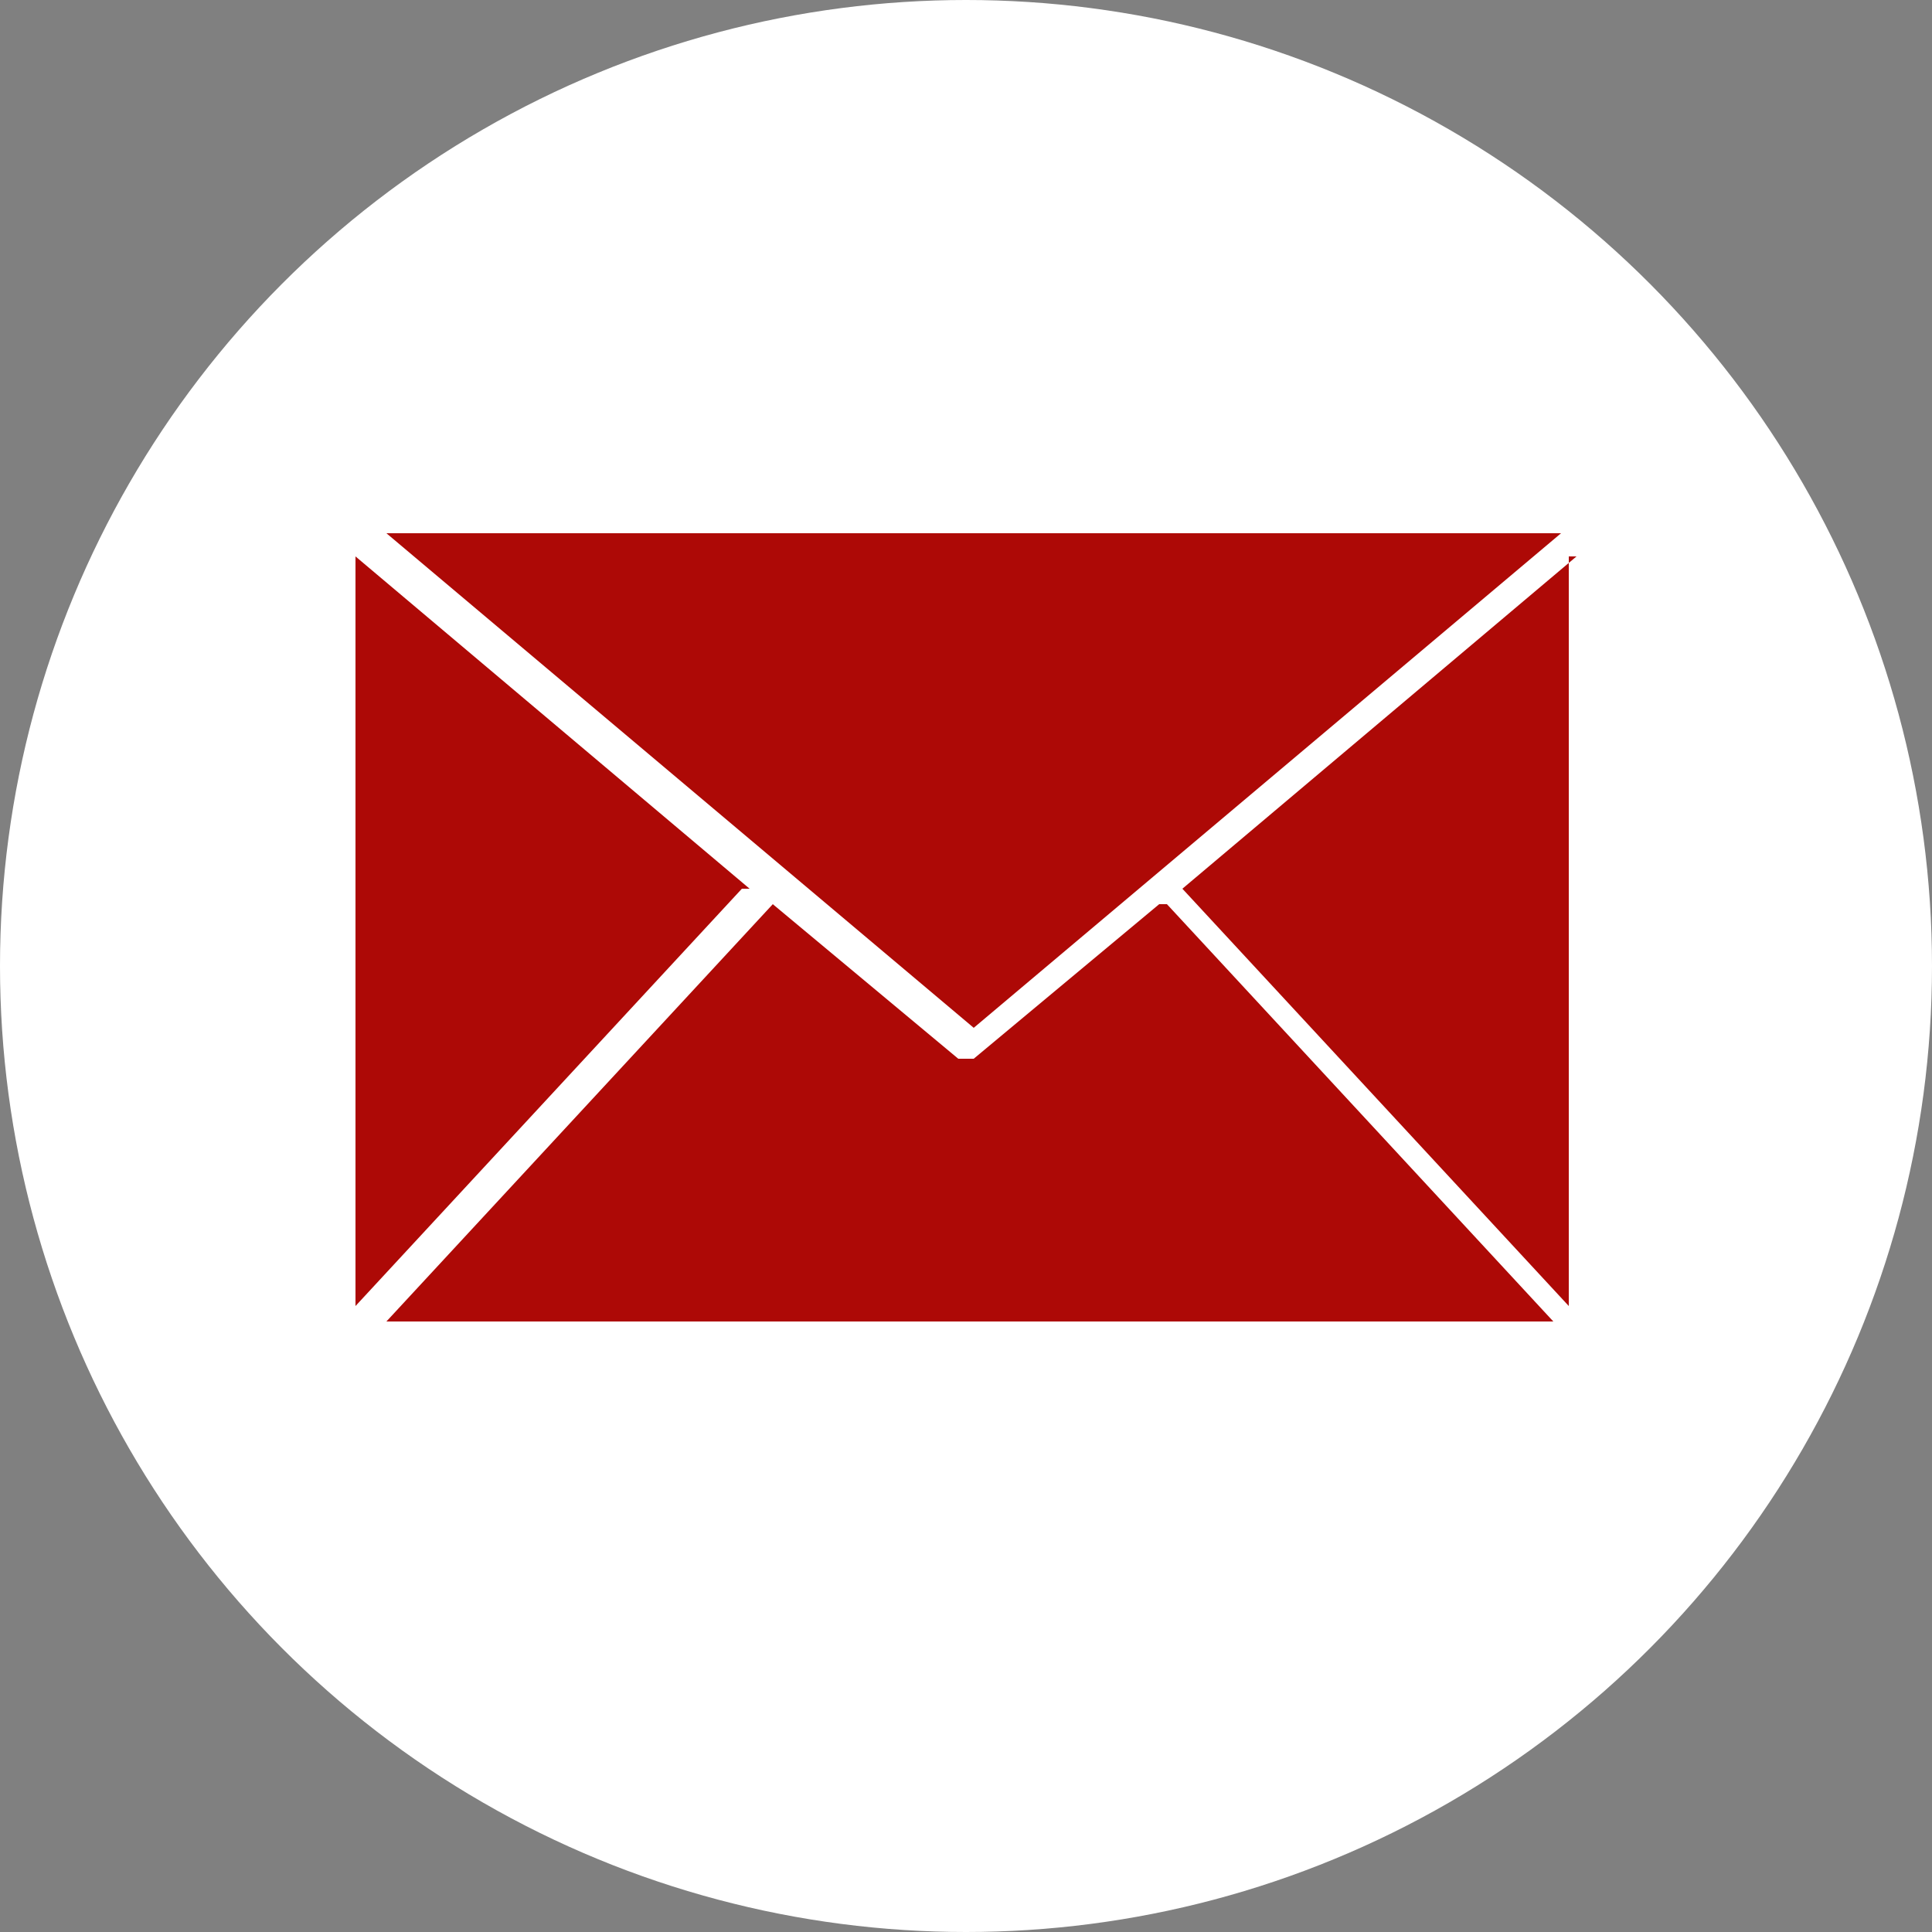
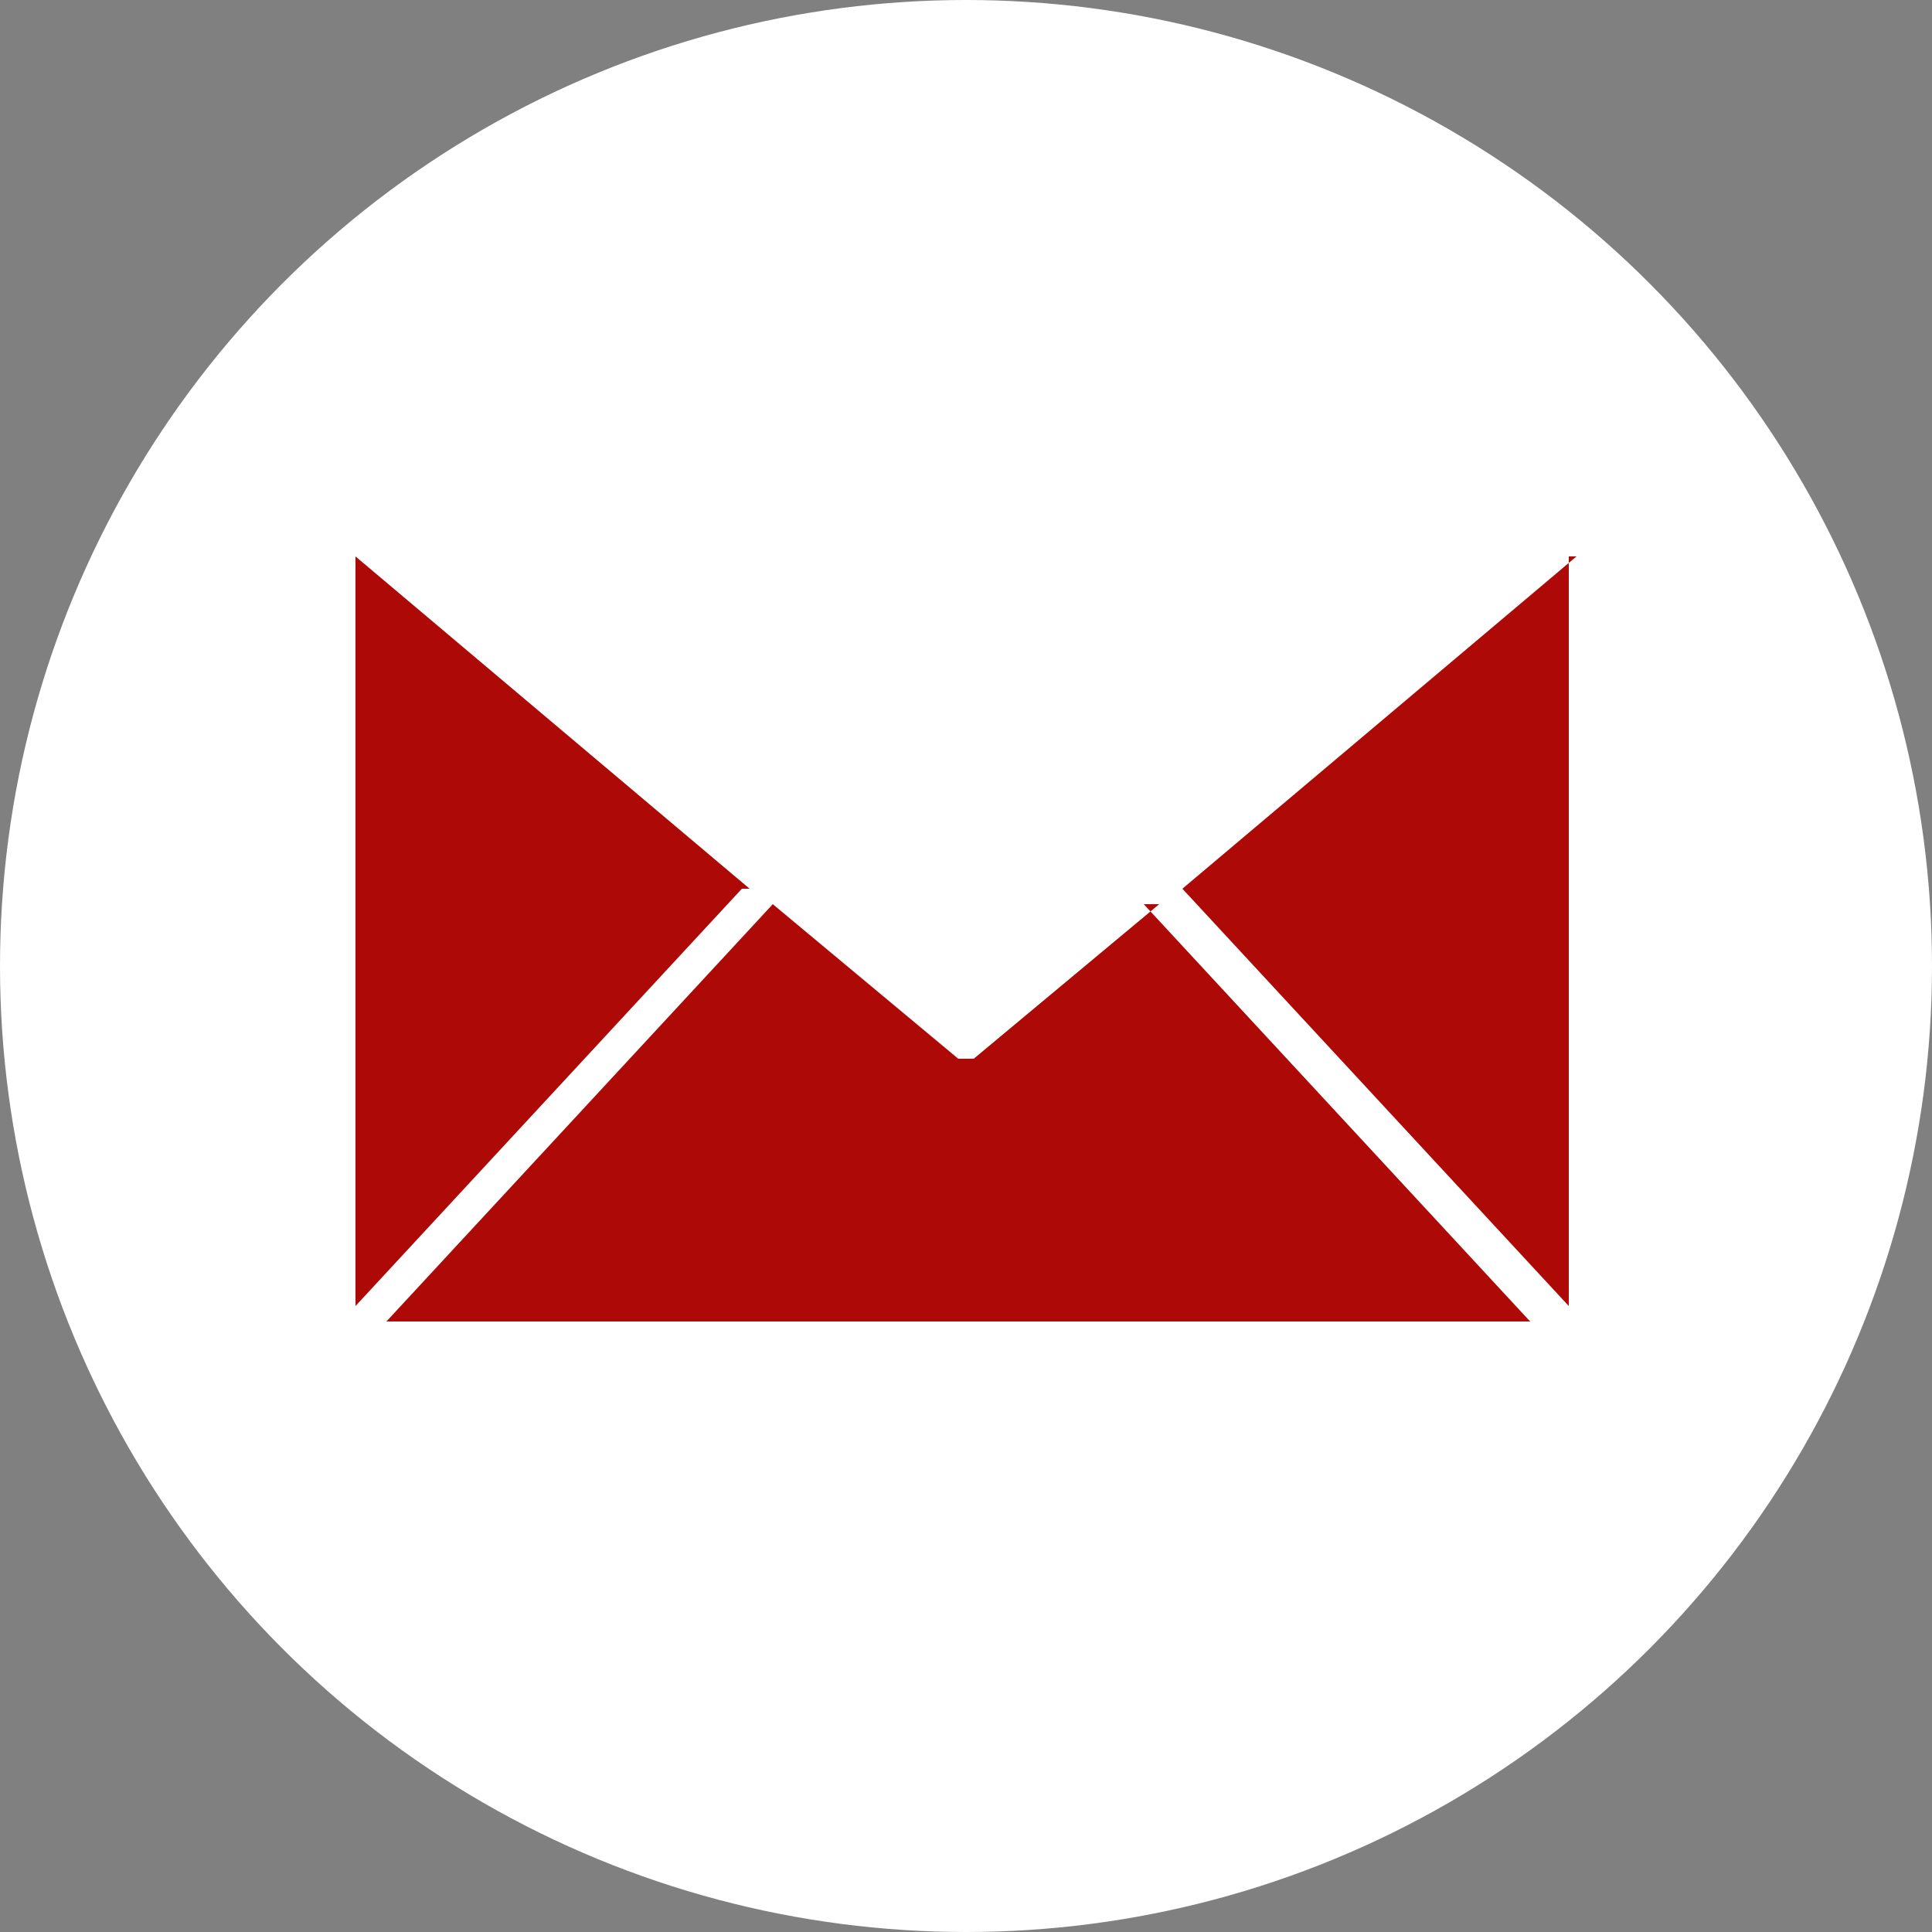
<svg xmlns="http://www.w3.org/2000/svg" id="_レイヤー_1" data-name="レイヤー_1" version="1.1" viewBox="0 0 25 25">
  <rect x="0" y="0" width="25" height="25" fill="#808080" stroke="none" />
  <defs>
    <style>
      .st0 {
        fill: #ad0906;
      }

      .st1 {
        fill: #fff;
      }
    </style>
  </defs>
  <circle class="st1" cx="12.5" cy="12.5" r="12.5" />
  <g id="_x33_24_x2C__Email_x2C__Mail_x2C__Message_x2C__Sms">
    <g>
-       <path class="st0" d="M20.1,6.9c0,0-.2,0-.3,0H5.3c-.1,0-.2,0-.3,0l7.6,6.4,7.6-6.4Z" />
-       <path class="st0" d="M15,11.7l-2.4,2s0,0-.1,0,0,0-.1,0l-2.4-2s0,0,0,0l-5,5.4c0,0,.2,0,.3,0h14.5c.1,0,.2,0,.3,0l-5-5.4s0,0,0,0Z" />
+       <path class="st0" d="M15,11.7l-2.4,2s0,0-.1,0,0,0-.1,0l-2.4-2s0,0,0,0l-5,5.4h14.5c.1,0,.2,0,.3,0l-5-5.4s0,0,0,0Z" />
      <path class="st0" d="M9.7,11.5l-5.1-4.3c0,0,0,.2,0,.3v9.1c0,.1,0,.2,0,.3l5-5.4c0,0,0,0,0,0Z" />
      <path class="st0" d="M20.4,7.2l-5.1,4.3s0,0,0,0l5,5.4c0,0,0-.2,0-.3V7.5c0-.1,0-.2,0-.3Z" />
    </g>
  </g>
</svg>